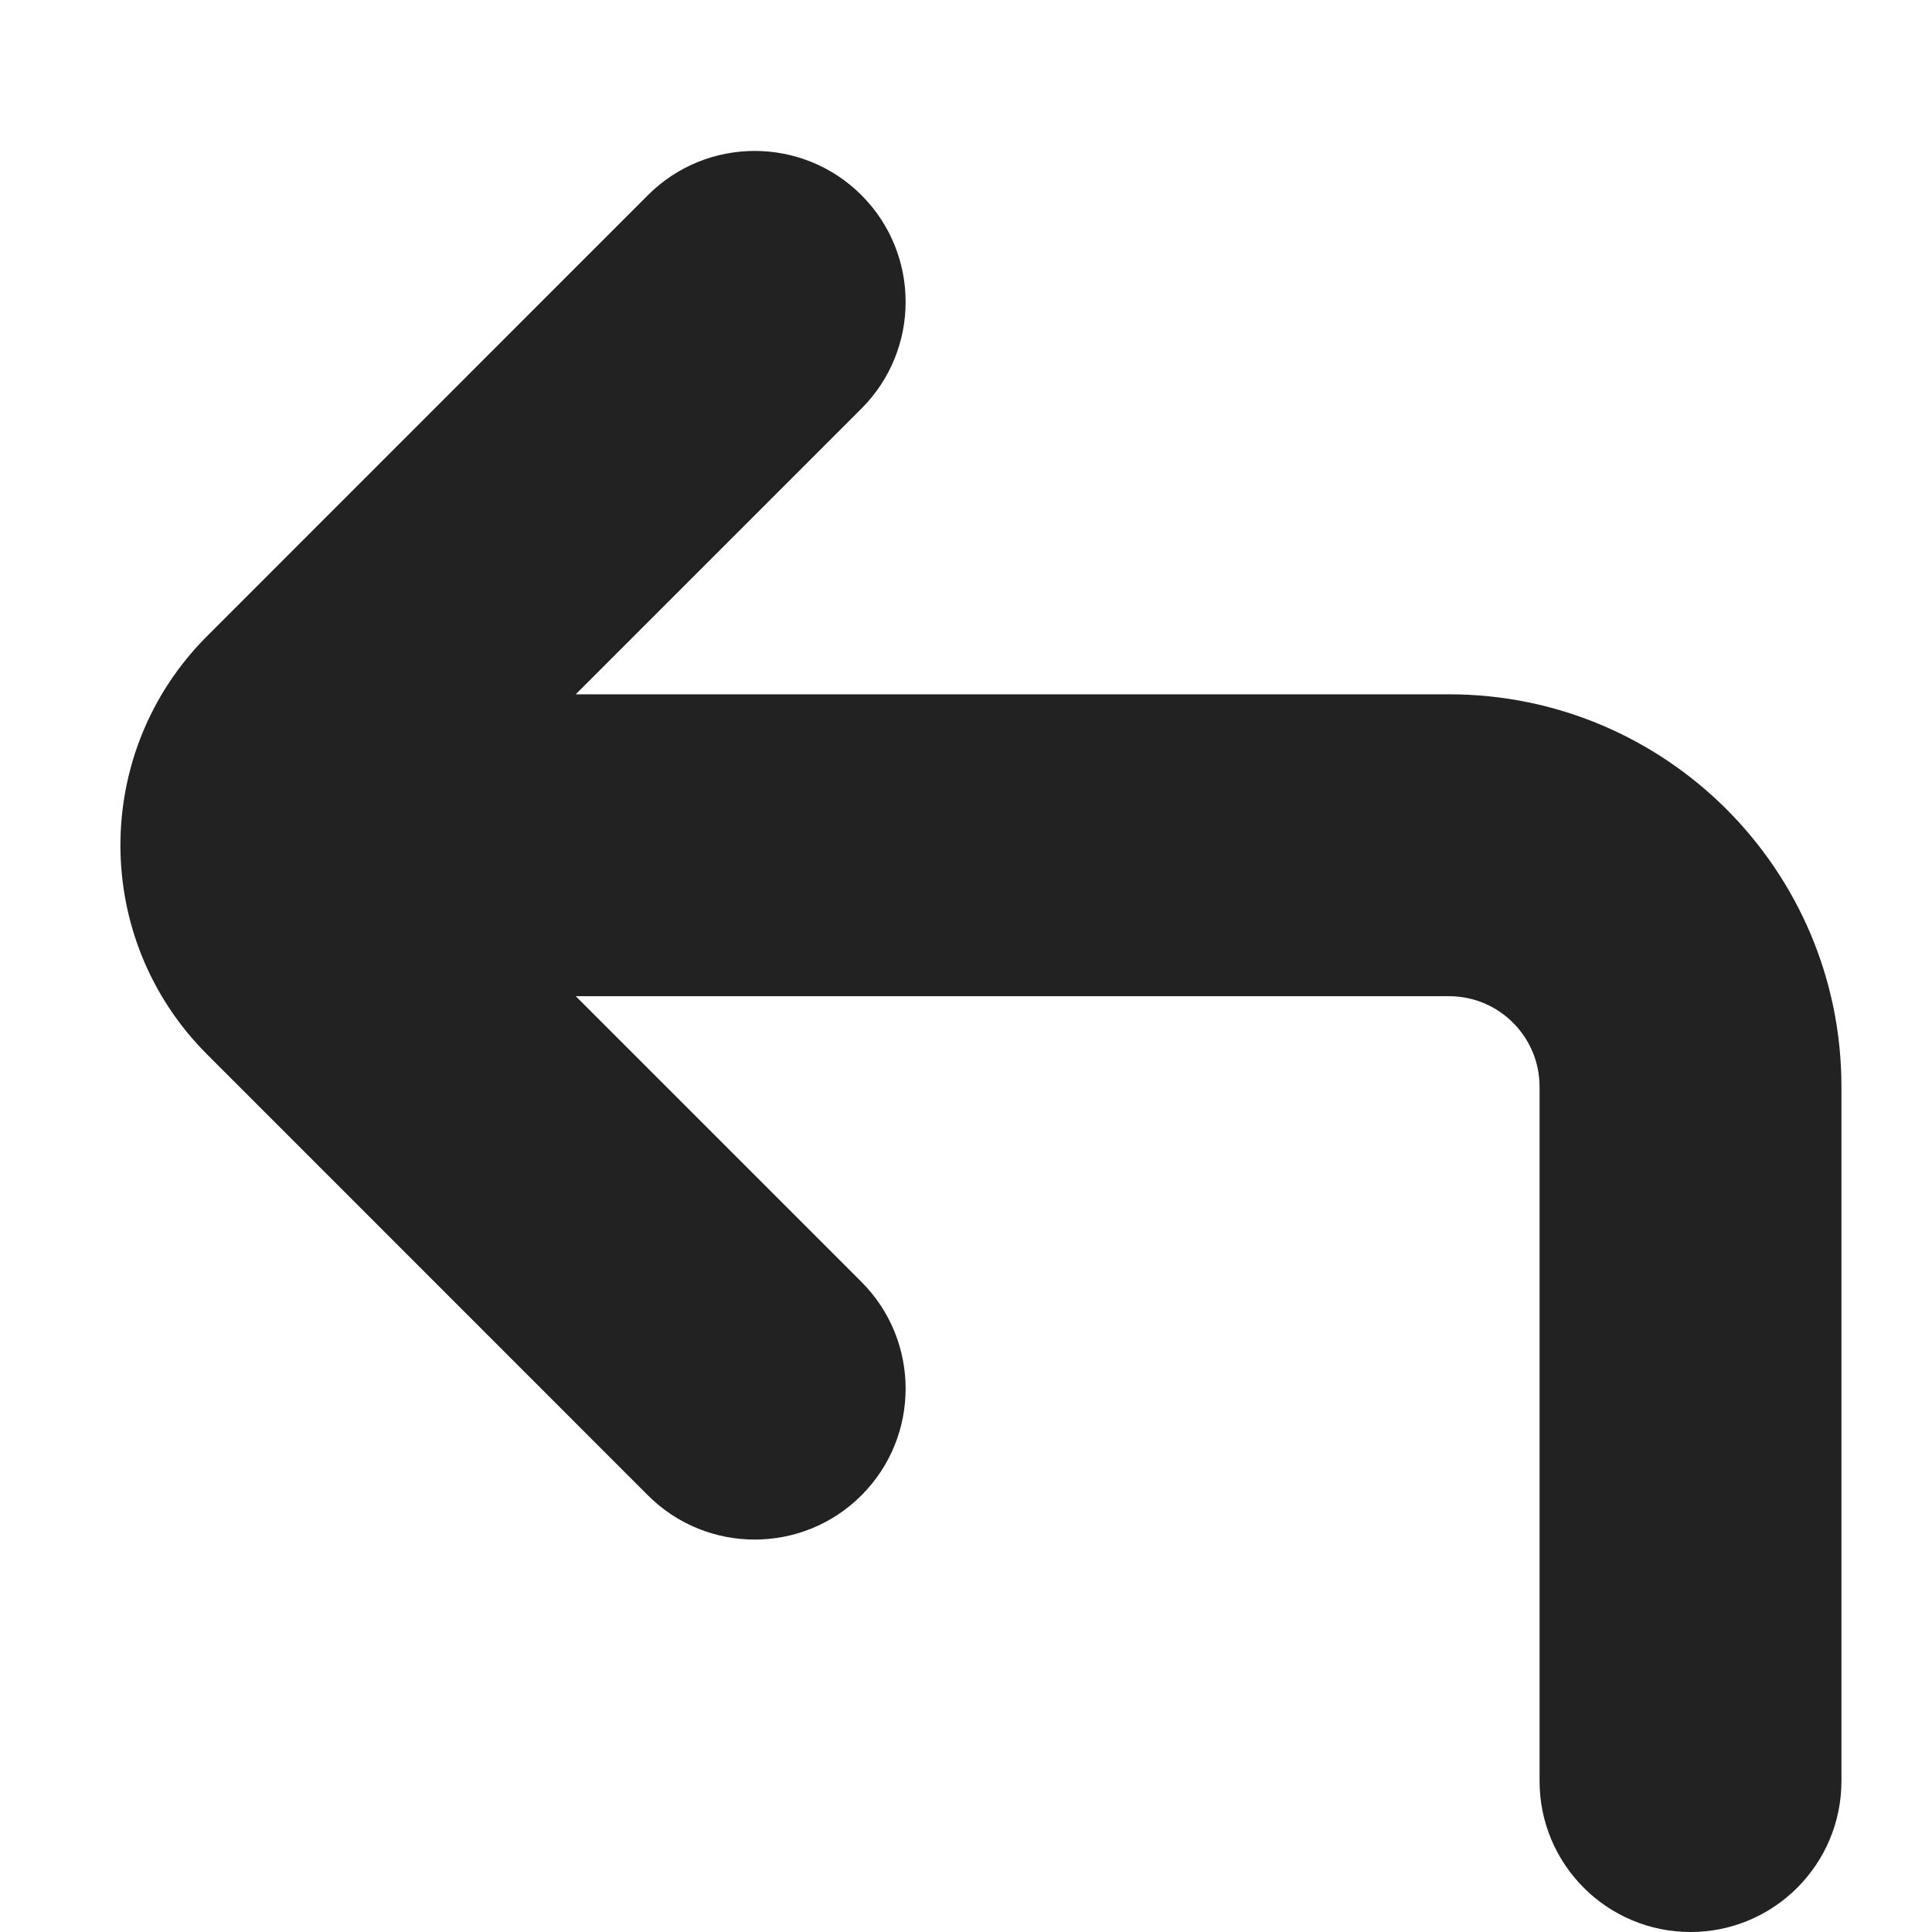
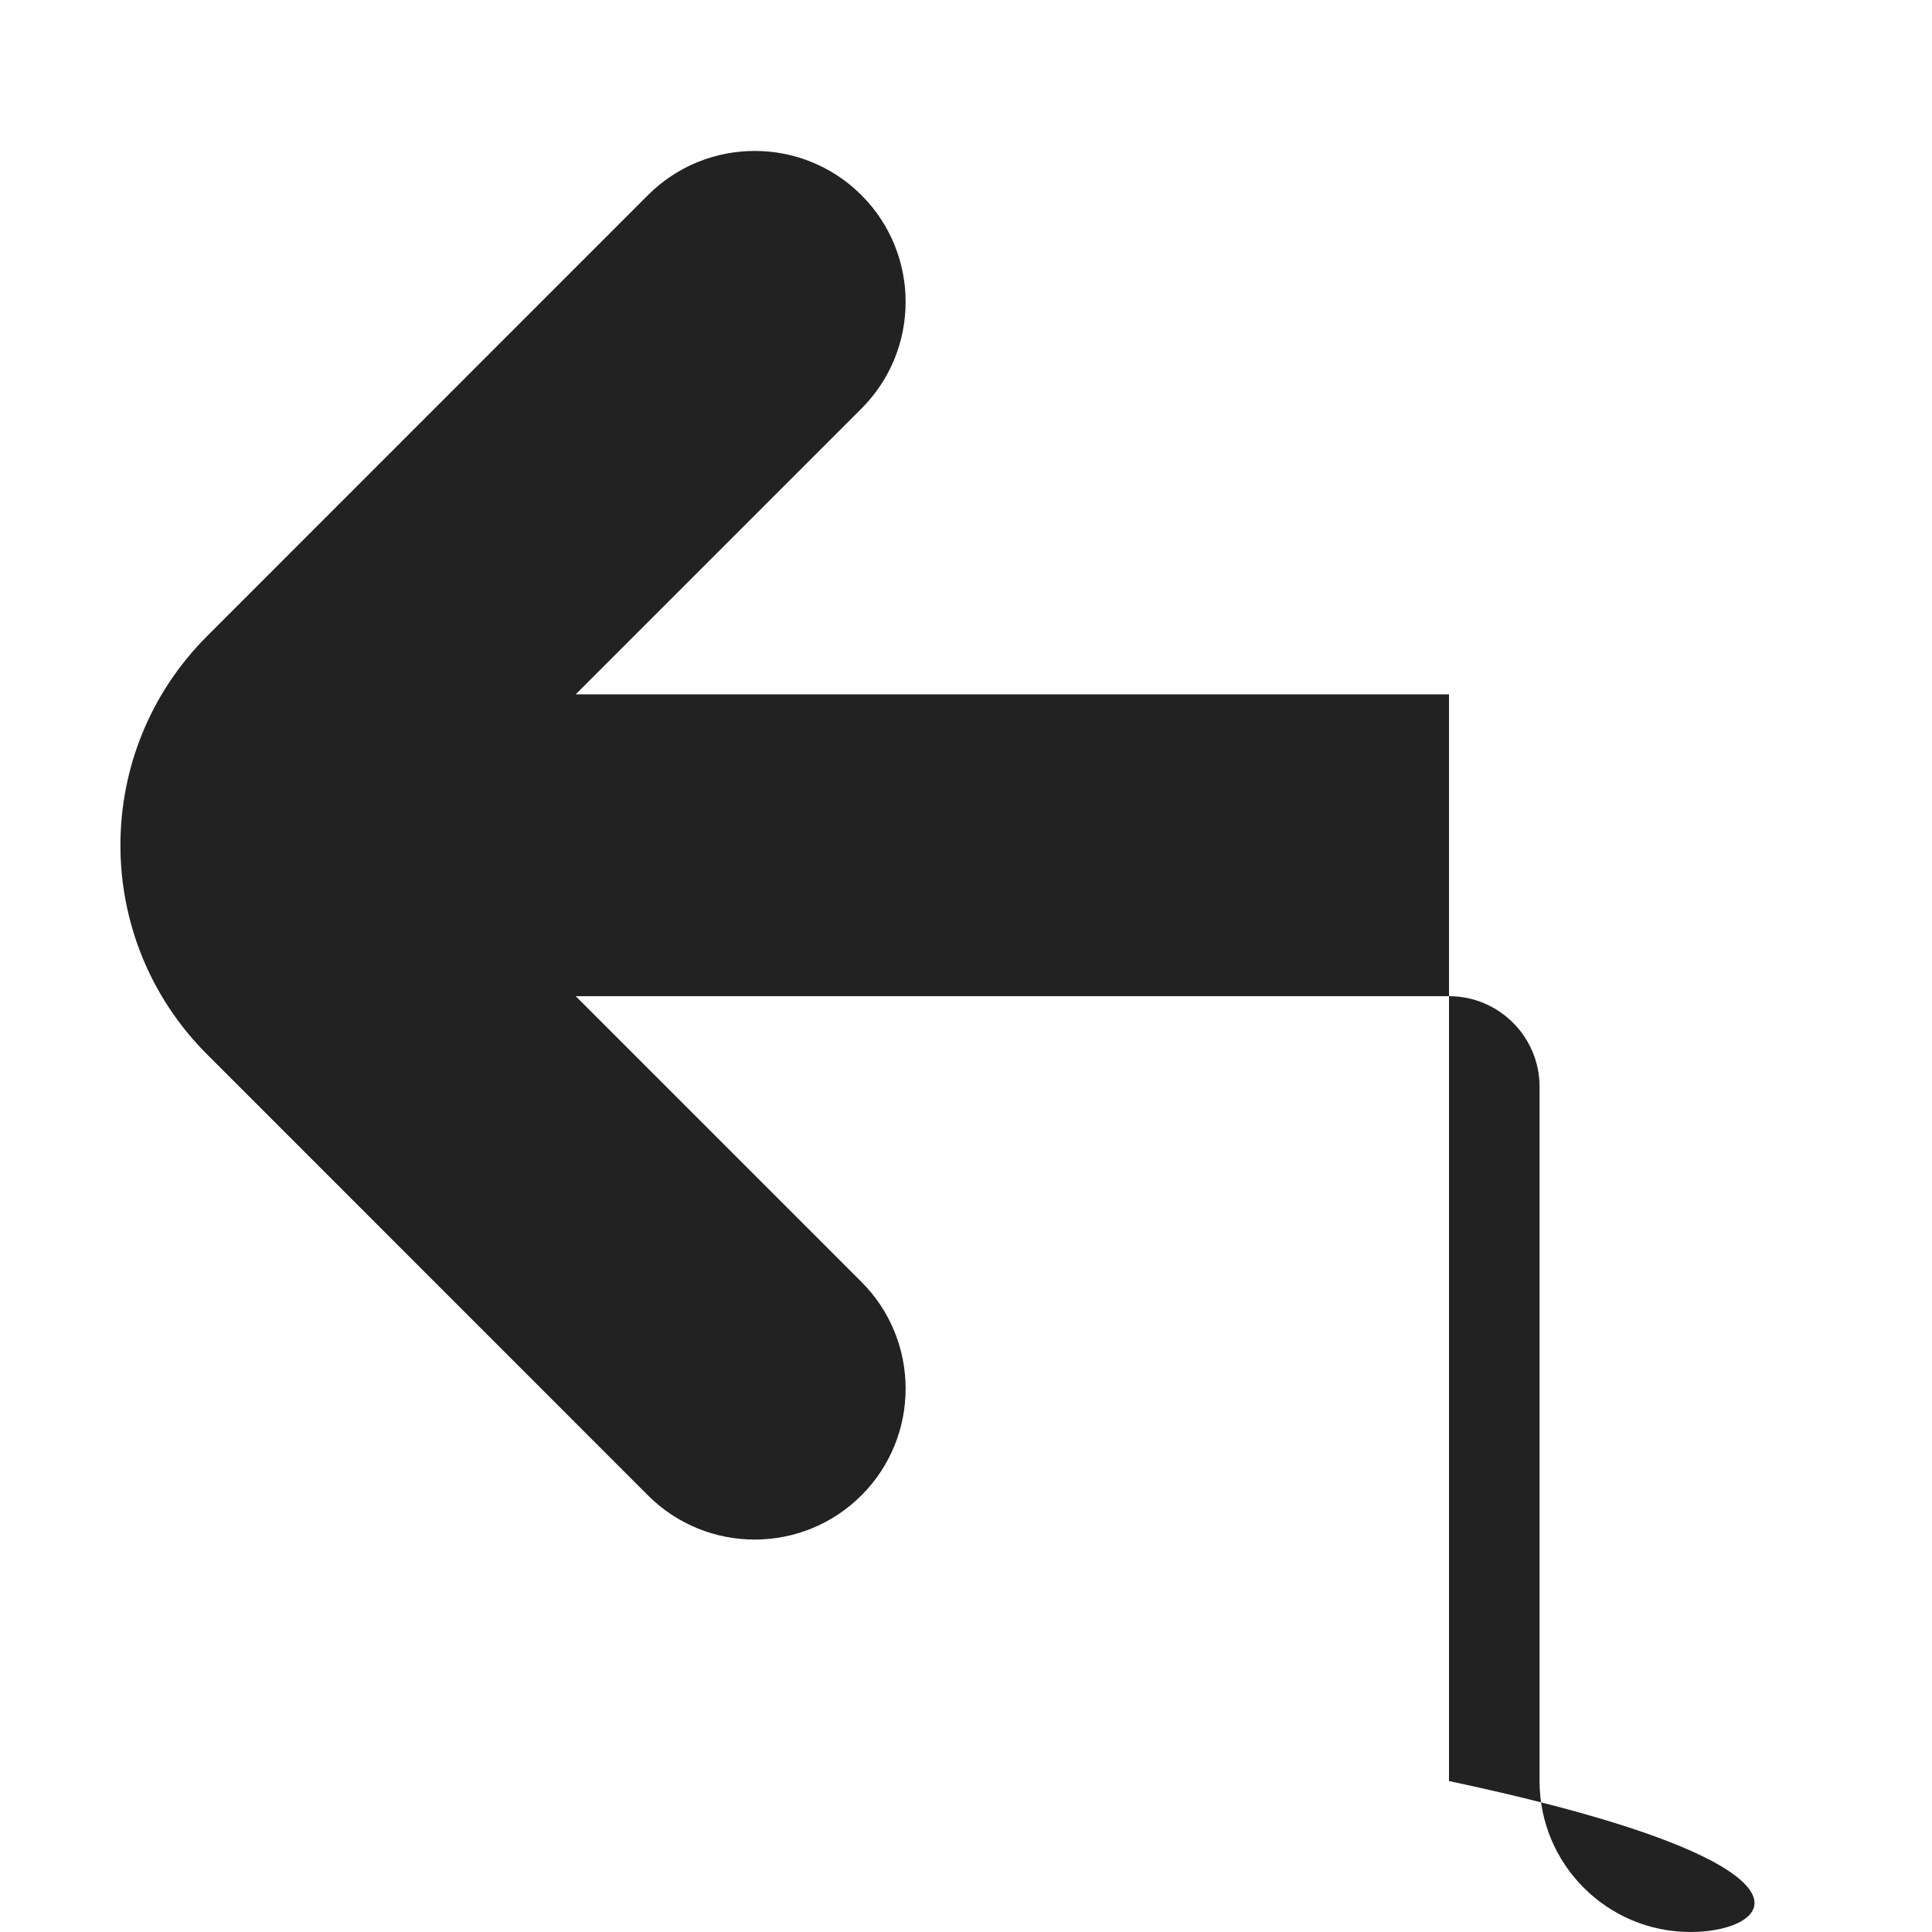
<svg xmlns="http://www.w3.org/2000/svg" width="16" height="16" viewBox="0 0 16 16" fill="none">
-   <path d="M5.366 1.616C5.854 1.128 6.646 1.128 7.134 1.616C7.622 2.104 7.622 2.896 7.134 3.384L4.768 5.75H12C13.795 5.75 15.25 7.205 15.25 9V14.75C15.25 15.44 14.69 16 14 16C13.31 16 12.75 15.44 12.75 14.75V9C12.75 8.586 12.414 8.25 12 8.25H4.768L7.134 10.616C7.622 11.104 7.622 11.896 7.134 12.384C6.646 12.872 5.854 12.872 5.366 12.384L1.715 8.732C0.758 7.776 0.758 6.224 1.715 5.268L5.366 1.616Z" fill="#222222" />
+   <path d="M5.366 1.616C5.854 1.128 6.646 1.128 7.134 1.616C7.622 2.104 7.622 2.896 7.134 3.384L4.768 5.75H12V14.75C15.25 15.44 14.69 16 14 16C13.31 16 12.75 15.44 12.75 14.75V9C12.75 8.586 12.414 8.25 12 8.25H4.768L7.134 10.616C7.622 11.104 7.622 11.896 7.134 12.384C6.646 12.872 5.854 12.872 5.366 12.384L1.715 8.732C0.758 7.776 0.758 6.224 1.715 5.268L5.366 1.616Z" fill="#222222" />
</svg>